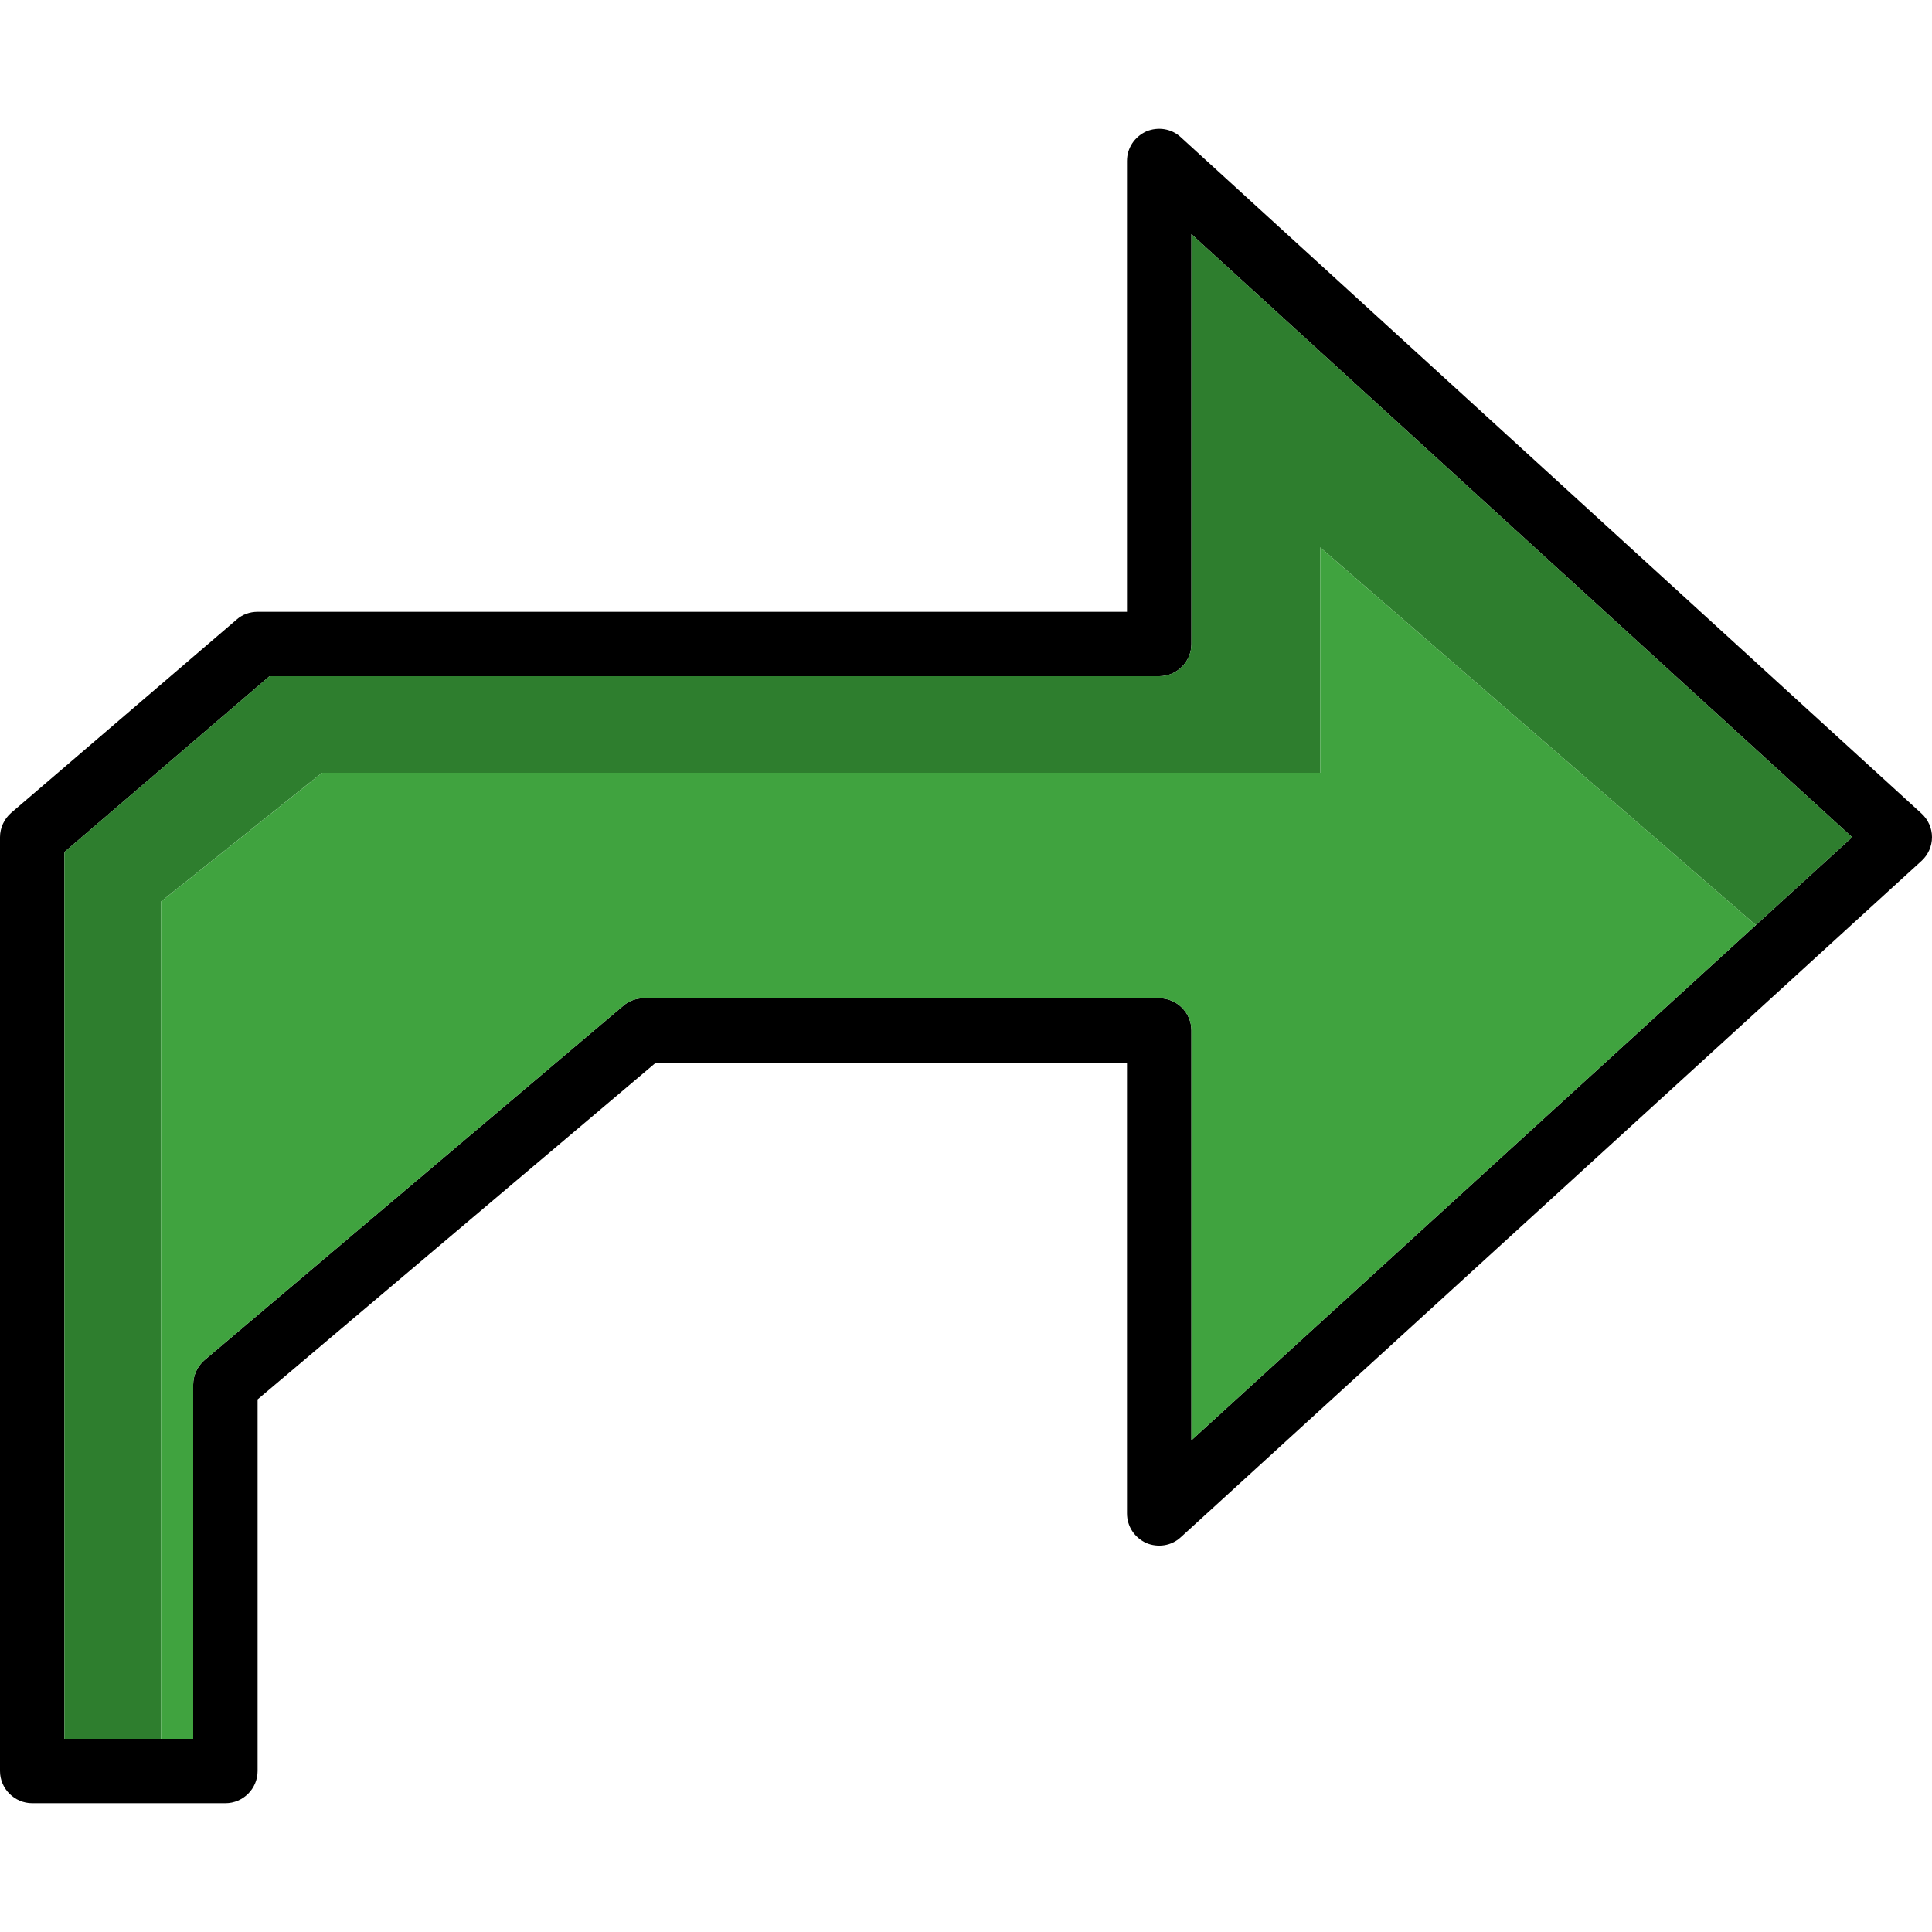
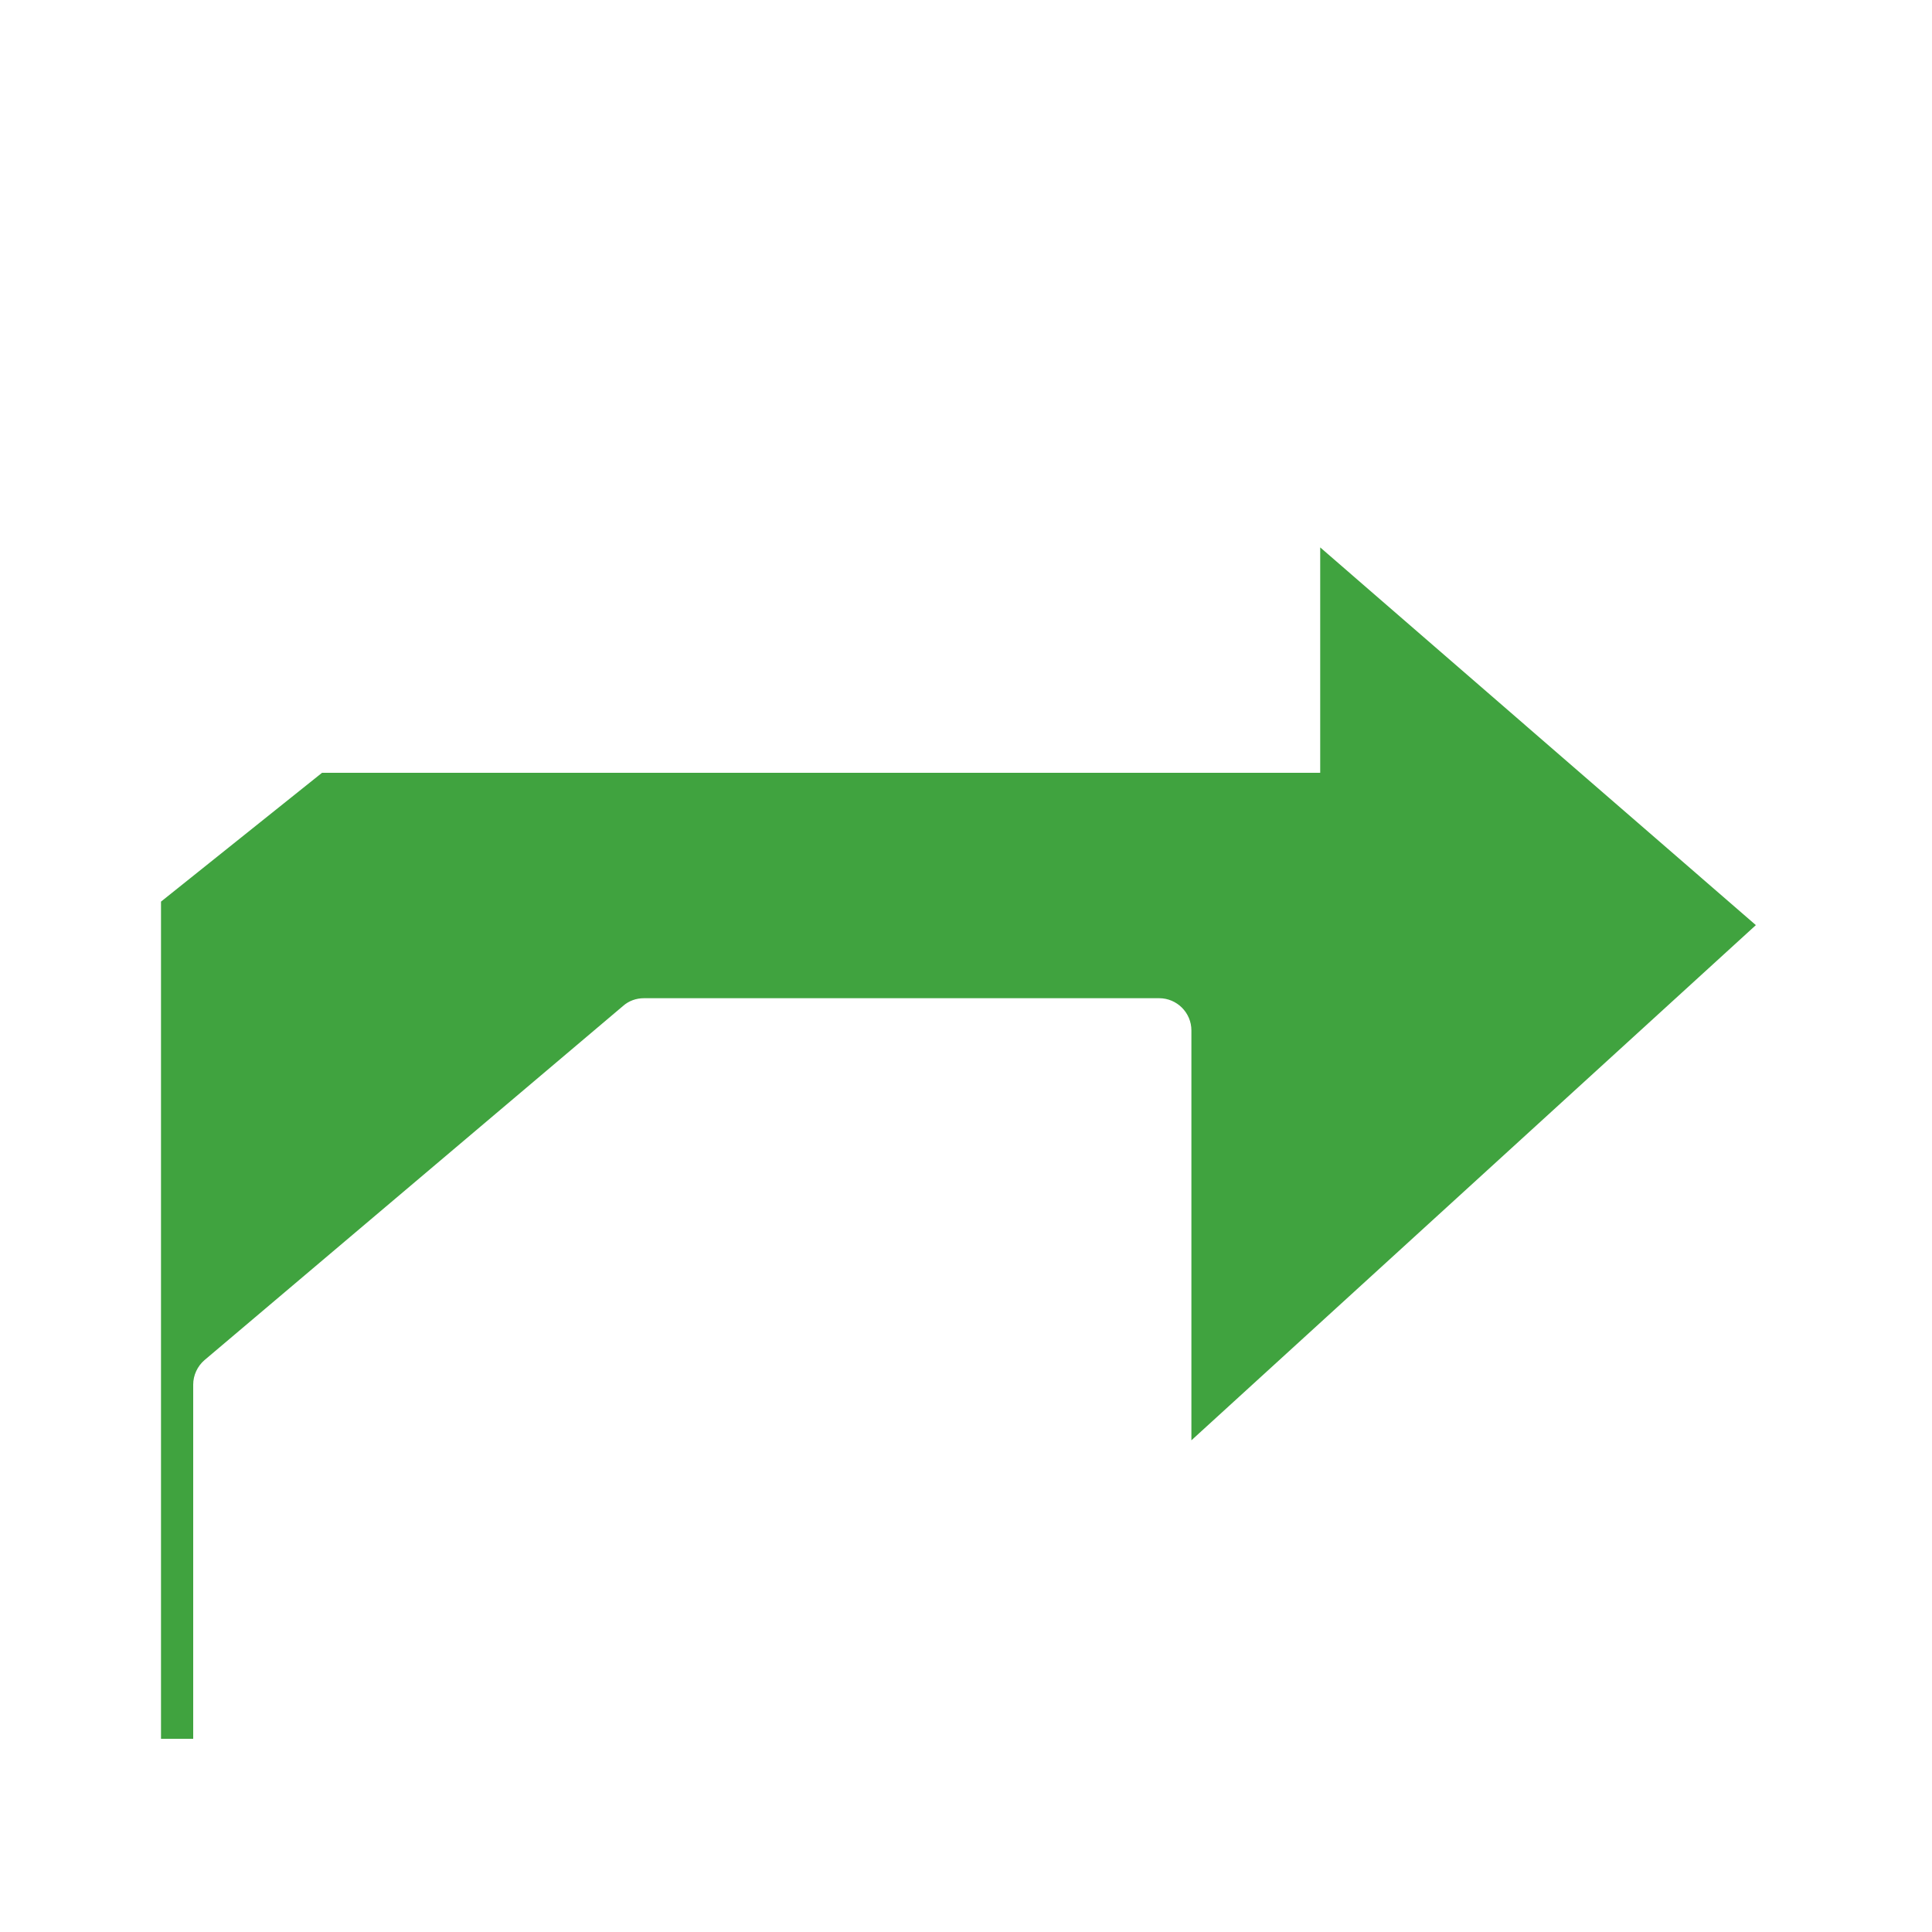
<svg xmlns="http://www.w3.org/2000/svg" height="800px" width="800px" version="1.1" id="Layer_1" viewBox="0 0 512 512" xml:space="preserve">
-   <path d="M509.184,215.554l-196.267-179.2c-2.475-2.304-6.059-2.816-9.131-1.536c-3.157,1.451-5.12,4.437-5.12,7.851v119.467h-230.4  c-2.048,0-4.011,0.683-5.547,2.048l-59.733,51.2C1.109,217.004,0,219.394,0,221.868v247.467c0,4.693,3.84,8.533,8.533,8.533h51.2  c4.693,0,8.533-3.84,8.533-8.533V370.86l105.557-89.259h124.843v119.467c0,3.413,1.963,6.4,5.12,7.851  c3.072,1.28,6.656,0.768,9.131-1.536l196.267-179.2c1.792-1.621,2.816-3.925,2.816-6.315  C512,219.479,510.976,217.175,509.184,215.554z M465.323,245.164L315.733,381.698V273.068c0-4.693-3.84-8.533-8.533-8.533H170.667  c-2.048,0-4.011,0.683-5.547,2.048L54.187,360.45c-1.877,1.621-2.987,4.011-2.987,6.485v93.867H17.067V225.794l54.357-46.592H307.2  c4.693,0,8.533-3.84,8.533-8.533V62.039l175.104,159.829L465.323,245.164z" />
-   <path style="fill:#2E7E2E;" d="M490.837,221.868l-25.515,23.296L349.867,145.068v59.733H85.333l-42.667,34.133v221.867h-25.6  V225.794l54.357-46.592H307.2c4.693,0,8.533-3.84,8.533-8.533V62.039L490.837,221.868z" />
  <path style="fill:#40A33F;" d="M315.733,381.698V273.068c0-4.693-3.84-8.533-8.533-8.533H170.667c-2.048,0-4.011,0.683-5.547,2.048  L54.187,360.45c-1.877,1.621-2.987,4.011-2.987,6.485v93.867h-8.533V238.935l42.667-34.133h264.533v-59.733l115.456,100.096  L315.733,381.698z" />
</svg>